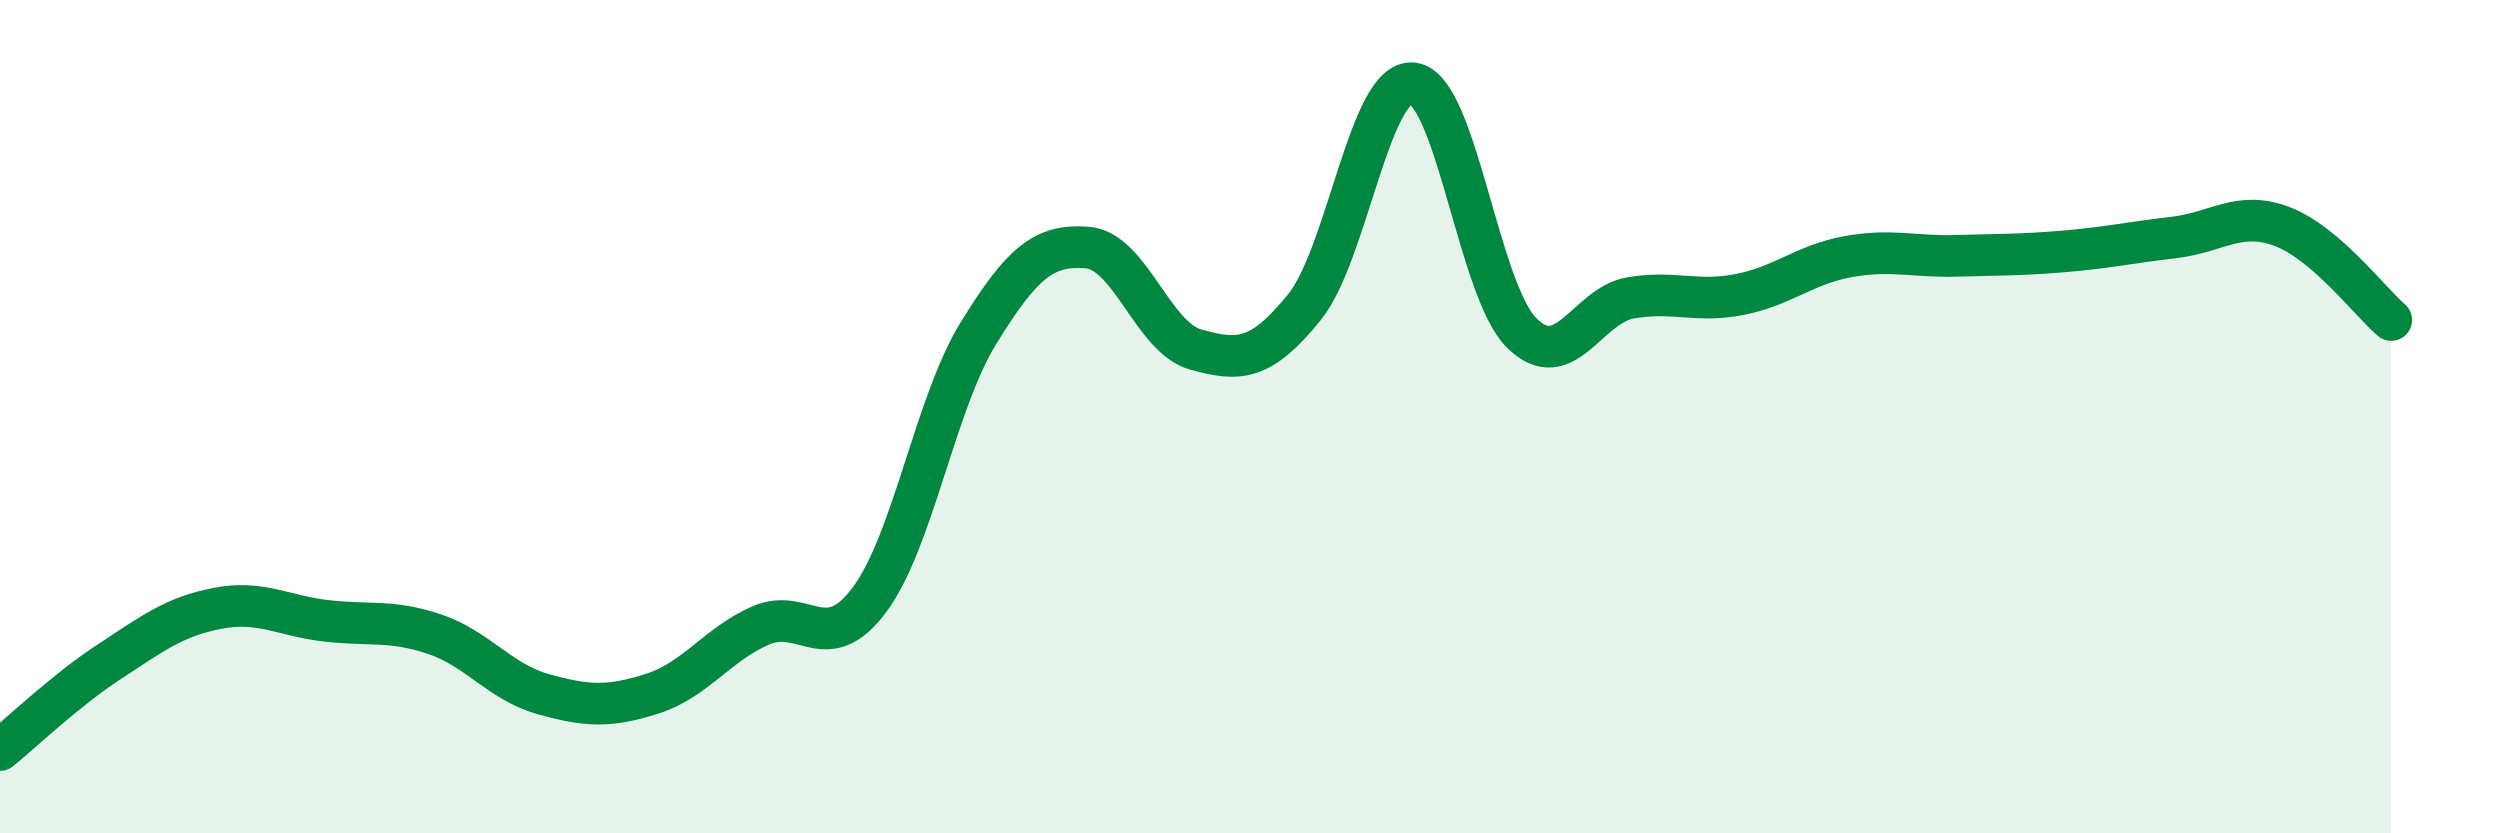
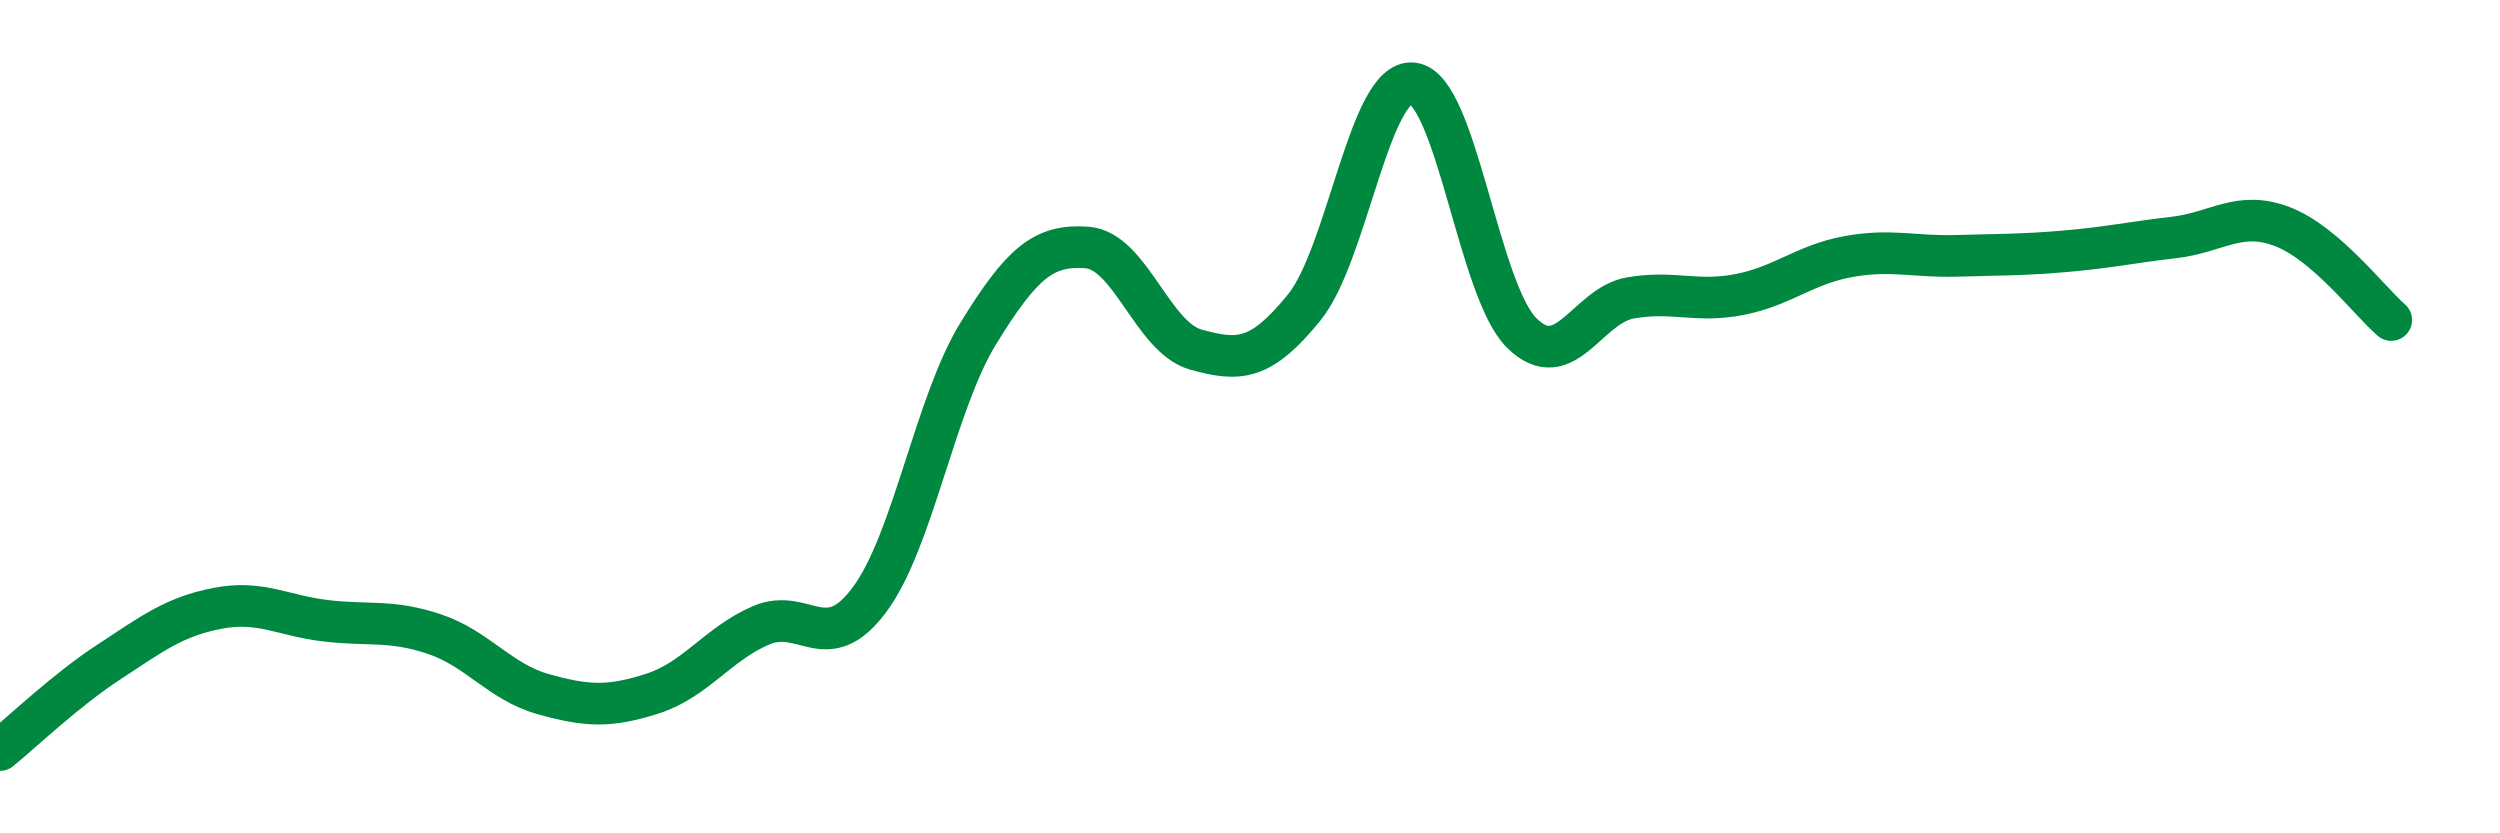
<svg xmlns="http://www.w3.org/2000/svg" width="60" height="20" viewBox="0 0 60 20">
-   <path d="M 0,18 C 0.52,17.58 1.57,16.57 2.61,15.89 C 3.65,15.21 4.18,14.8 5.22,14.6 C 6.26,14.4 6.79,14.78 7.83,14.9 C 8.87,15.02 9.39,14.87 10.43,15.22 C 11.47,15.57 12,16.37 13.04,16.66 C 14.08,16.95 14.61,16.98 15.65,16.65 C 16.69,16.32 17.22,15.46 18.26,15.01 C 19.3,14.56 19.83,15.79 20.87,14.39 C 21.91,12.99 22.44,9.69 23.48,8 C 24.52,6.31 25.05,5.86 26.09,5.94 C 27.13,6.02 27.66,8.1 28.7,8.39 C 29.74,8.68 30.26,8.66 31.3,7.38 C 32.34,6.1 32.87,1.88 33.91,2 C 34.95,2.12 35.48,6.96 36.52,7.99 C 37.56,9.02 38.09,7.33 39.13,7.15 C 40.17,6.97 40.7,7.27 41.74,7.07 C 42.78,6.87 43.31,6.35 44.35,6.16 C 45.39,5.97 45.92,6.17 46.96,6.14 C 48,6.11 48.53,6.12 49.57,6.03 C 50.61,5.94 51.13,5.82 52.17,5.7 C 53.21,5.58 53.74,5.04 54.78,5.44 C 55.82,5.84 56.87,7.23 57.39,7.68L57.39 20L0 20Z" fill="#008740" opacity="0.1" stroke-linecap="round" stroke-linejoin="round" />
  <path d="M 0,18 C 0.52,17.58 1.57,16.57 2.61,15.89 C 3.65,15.21 4.18,14.8 5.22,14.6 C 6.26,14.4 6.79,14.78 7.83,14.9 C 8.87,15.02 9.39,14.87 10.43,15.22 C 11.47,15.57 12,16.37 13.04,16.66 C 14.08,16.95 14.61,16.98 15.65,16.65 C 16.69,16.32 17.22,15.46 18.26,15.01 C 19.3,14.56 19.83,15.79 20.87,14.39 C 21.91,12.99 22.44,9.69 23.48,8 C 24.52,6.31 25.05,5.86 26.09,5.94 C 27.13,6.02 27.66,8.1 28.7,8.39 C 29.74,8.68 30.26,8.66 31.3,7.38 C 32.34,6.1 32.87,1.88 33.91,2 C 34.95,2.12 35.48,6.96 36.52,7.99 C 37.56,9.02 38.09,7.33 39.13,7.15 C 40.17,6.97 40.7,7.27 41.74,7.07 C 42.78,6.87 43.31,6.35 44.35,6.16 C 45.39,5.97 45.92,6.17 46.96,6.14 C 48,6.11 48.53,6.12 49.57,6.03 C 50.61,5.94 51.13,5.82 52.17,5.7 C 53.21,5.58 53.74,5.04 54.78,5.44 C 55.82,5.84 56.87,7.23 57.39,7.68" stroke="#008740" stroke-width="1" fill="none" stroke-linecap="round" stroke-linejoin="round" />
</svg>